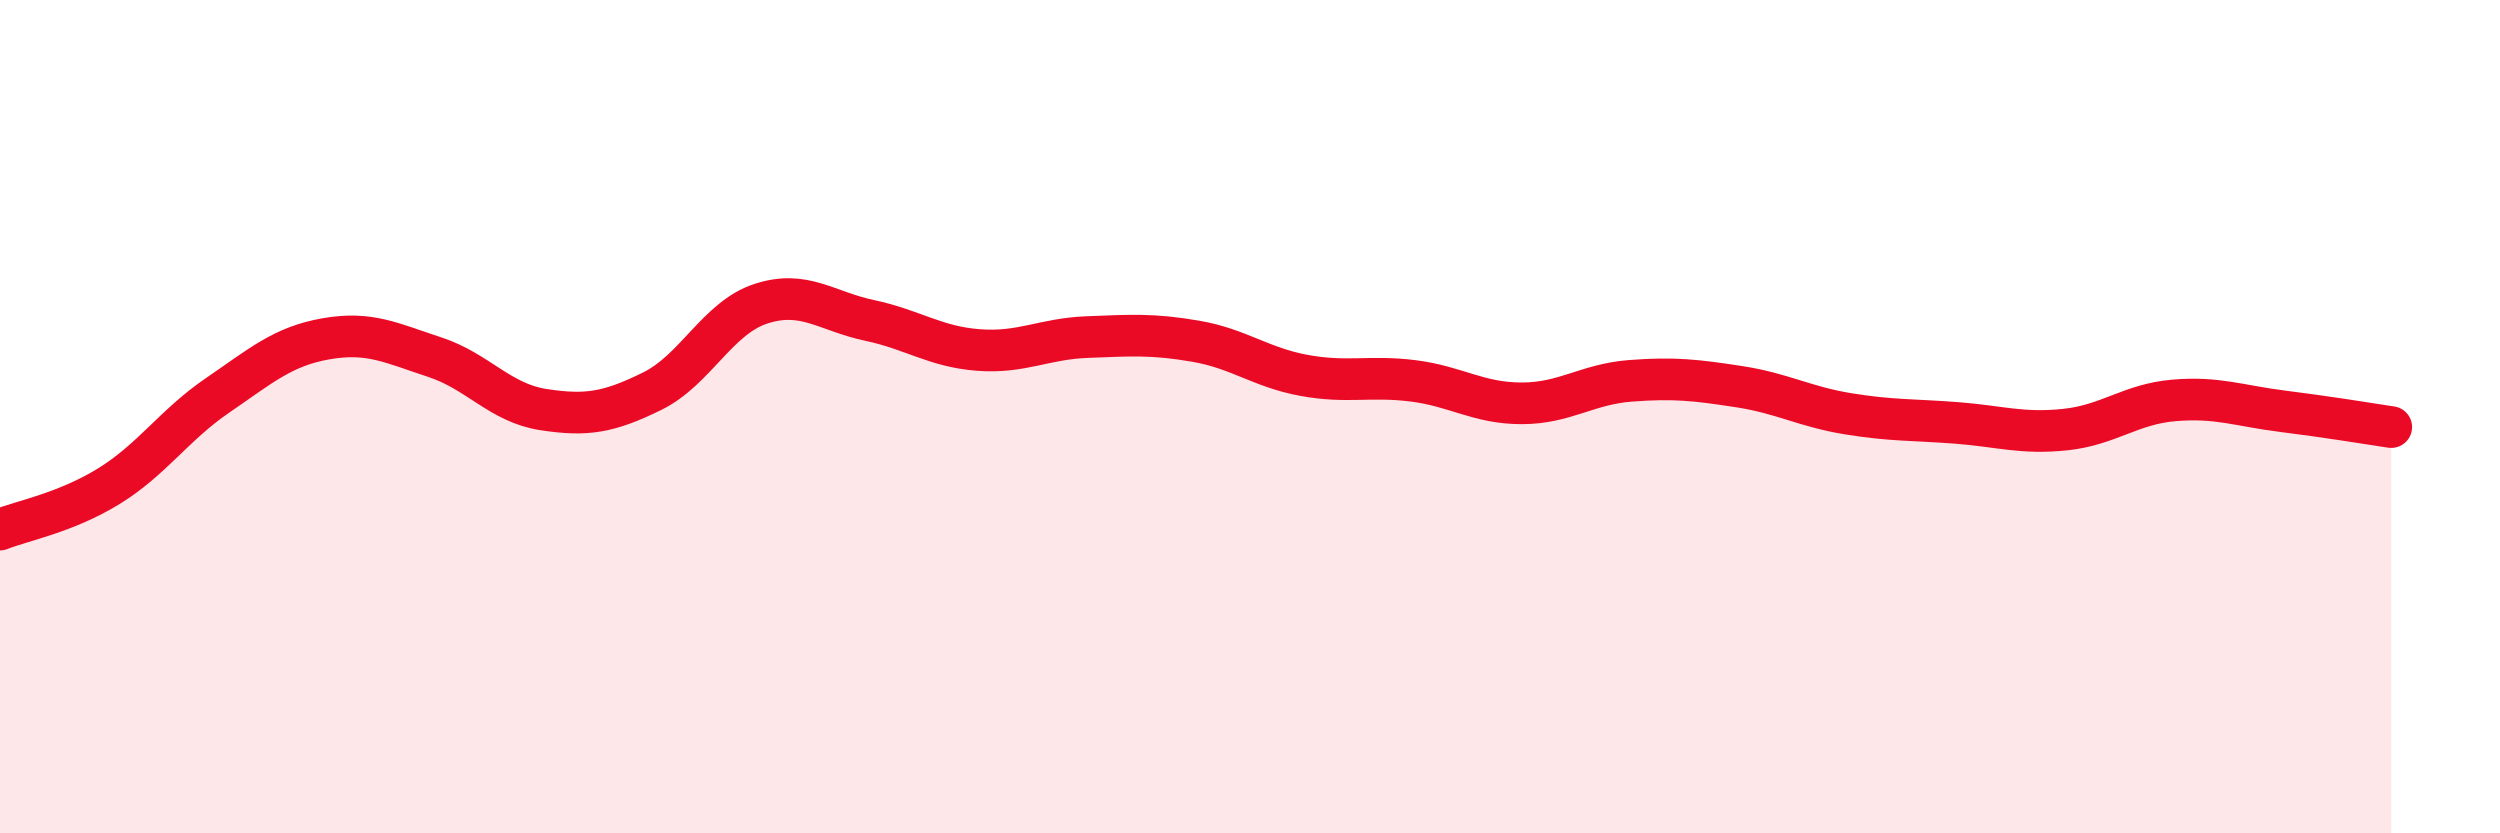
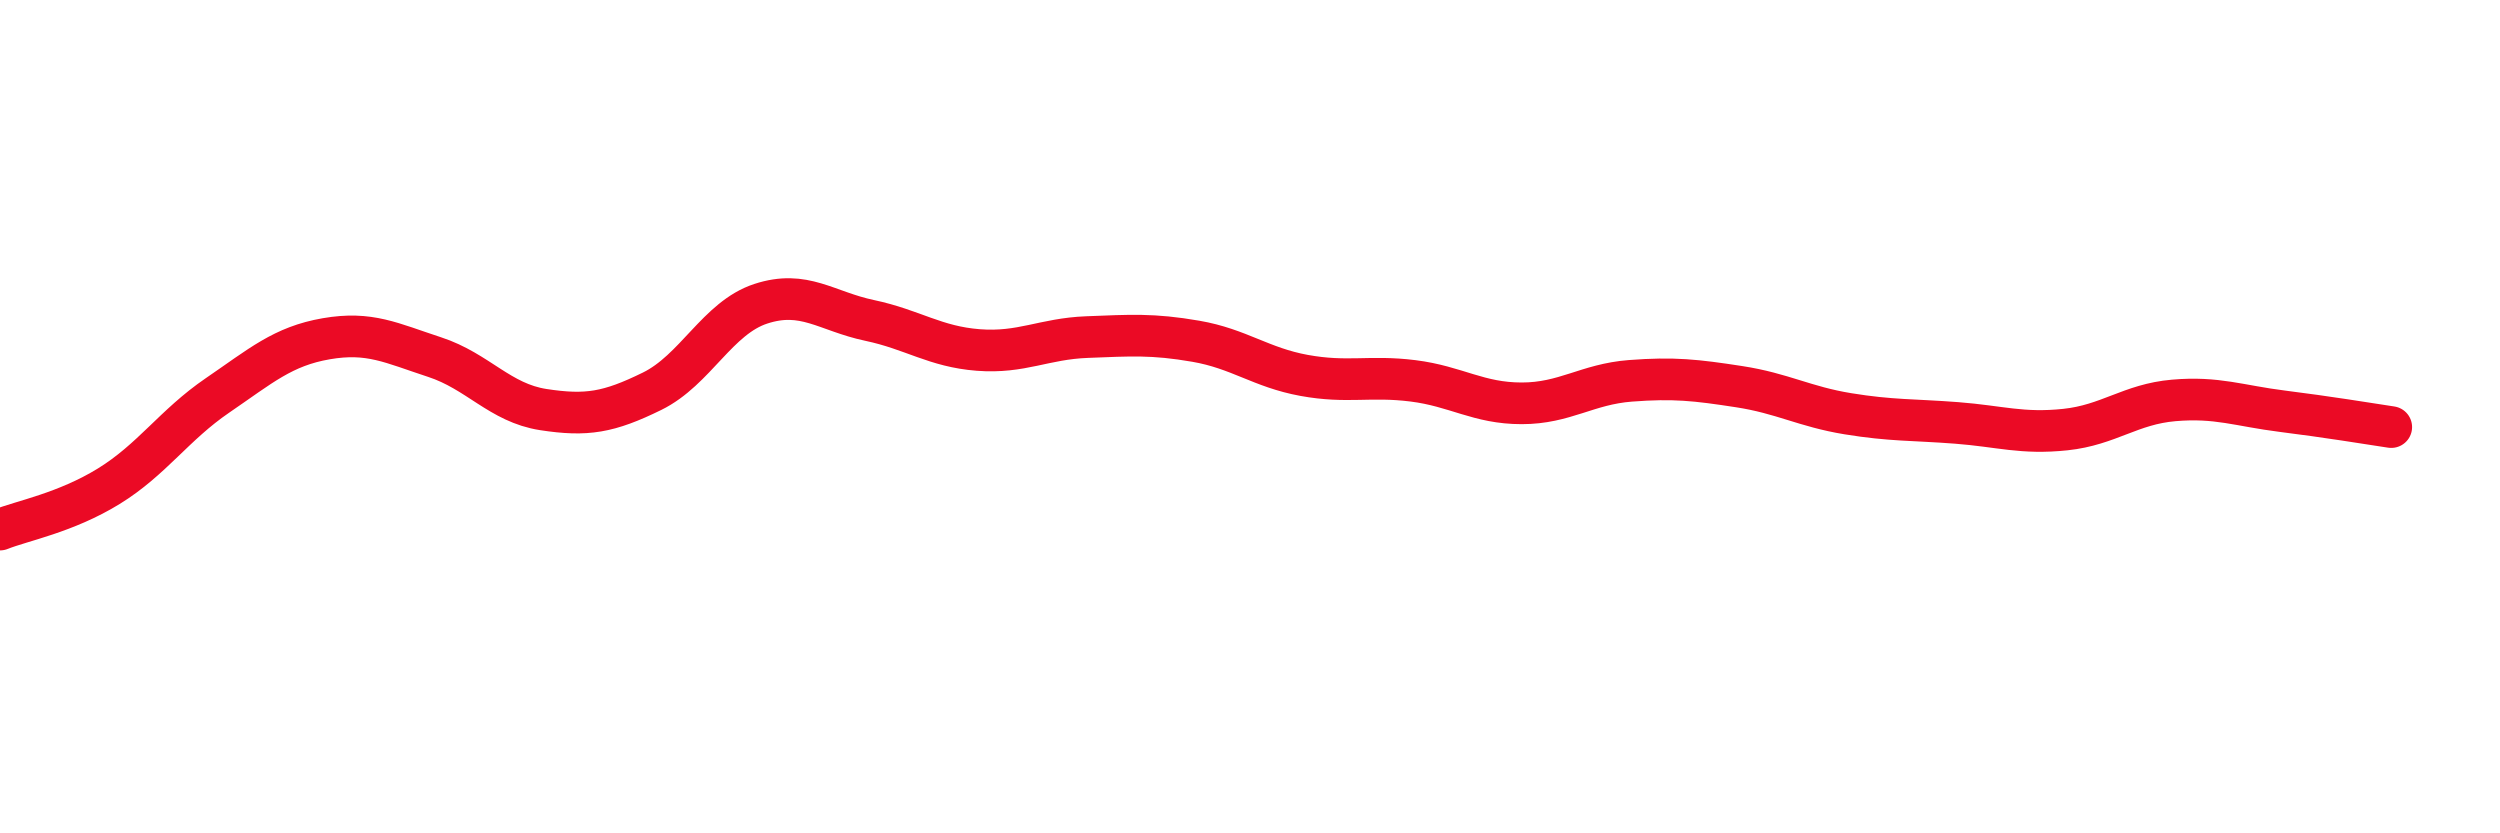
<svg xmlns="http://www.w3.org/2000/svg" width="60" height="20" viewBox="0 0 60 20">
-   <path d="M 0,12.71 C 0.52,12.5 1.57,12.31 2.61,11.67 C 3.65,11.03 4.18,10.2 5.22,9.49 C 6.26,8.78 6.79,8.31 7.83,8.13 C 8.87,7.95 9.39,8.23 10.43,8.57 C 11.47,8.91 12,9.67 13.04,9.83 C 14.08,9.99 14.61,9.9 15.65,9.39 C 16.69,8.88 17.22,7.63 18.26,7.29 C 19.3,6.95 19.83,7.47 20.87,7.69 C 21.91,7.91 22.44,8.32 23.48,8.4 C 24.52,8.48 25.05,8.13 26.09,8.09 C 27.13,8.05 27.66,8.01 28.7,8.19 C 29.74,8.37 30.26,8.82 31.3,9.01 C 32.34,9.2 32.87,9.01 33.91,9.14 C 34.95,9.27 35.48,9.68 36.52,9.68 C 37.56,9.68 38.09,9.22 39.13,9.14 C 40.17,9.06 40.7,9.12 41.74,9.28 C 42.78,9.44 43.31,9.76 44.35,9.93 C 45.39,10.1 45.92,10.07 46.96,10.15 C 48,10.23 48.53,10.42 49.57,10.31 C 50.61,10.2 51.13,9.7 52.17,9.61 C 53.21,9.52 53.74,9.74 54.78,9.87 C 55.82,10 56.87,10.17 57.39,10.25L57.39 20L0 20Z" fill="#EB0A25" opacity="0.1" stroke-linecap="round" stroke-linejoin="round" />
  <path d="M 0,12.71 C 0.52,12.5 1.57,12.31 2.61,11.67 C 3.65,11.03 4.18,10.2 5.22,9.49 C 6.26,8.78 6.79,8.31 7.83,8.13 C 8.87,7.95 9.39,8.23 10.43,8.57 C 11.47,8.91 12,9.67 13.04,9.83 C 14.08,9.99 14.61,9.9 15.65,9.39 C 16.69,8.88 17.22,7.63 18.26,7.29 C 19.3,6.95 19.83,7.47 20.87,7.69 C 21.91,7.91 22.44,8.32 23.48,8.4 C 24.52,8.48 25.05,8.13 26.09,8.09 C 27.13,8.05 27.66,8.01 28.7,8.19 C 29.74,8.37 30.26,8.82 31.3,9.01 C 32.34,9.2 32.87,9.01 33.91,9.14 C 34.95,9.27 35.48,9.68 36.52,9.68 C 37.56,9.68 38.09,9.22 39.13,9.14 C 40.17,9.06 40.7,9.12 41.74,9.28 C 42.78,9.44 43.31,9.76 44.35,9.93 C 45.39,10.1 45.92,10.07 46.96,10.15 C 48,10.23 48.53,10.42 49.57,10.31 C 50.61,10.2 51.13,9.7 52.17,9.61 C 53.21,9.52 53.74,9.74 54.78,9.87 C 55.82,10 56.87,10.17 57.39,10.25" stroke="#EB0A25" stroke-width="1" fill="none" stroke-linecap="round" stroke-linejoin="round" />
</svg>